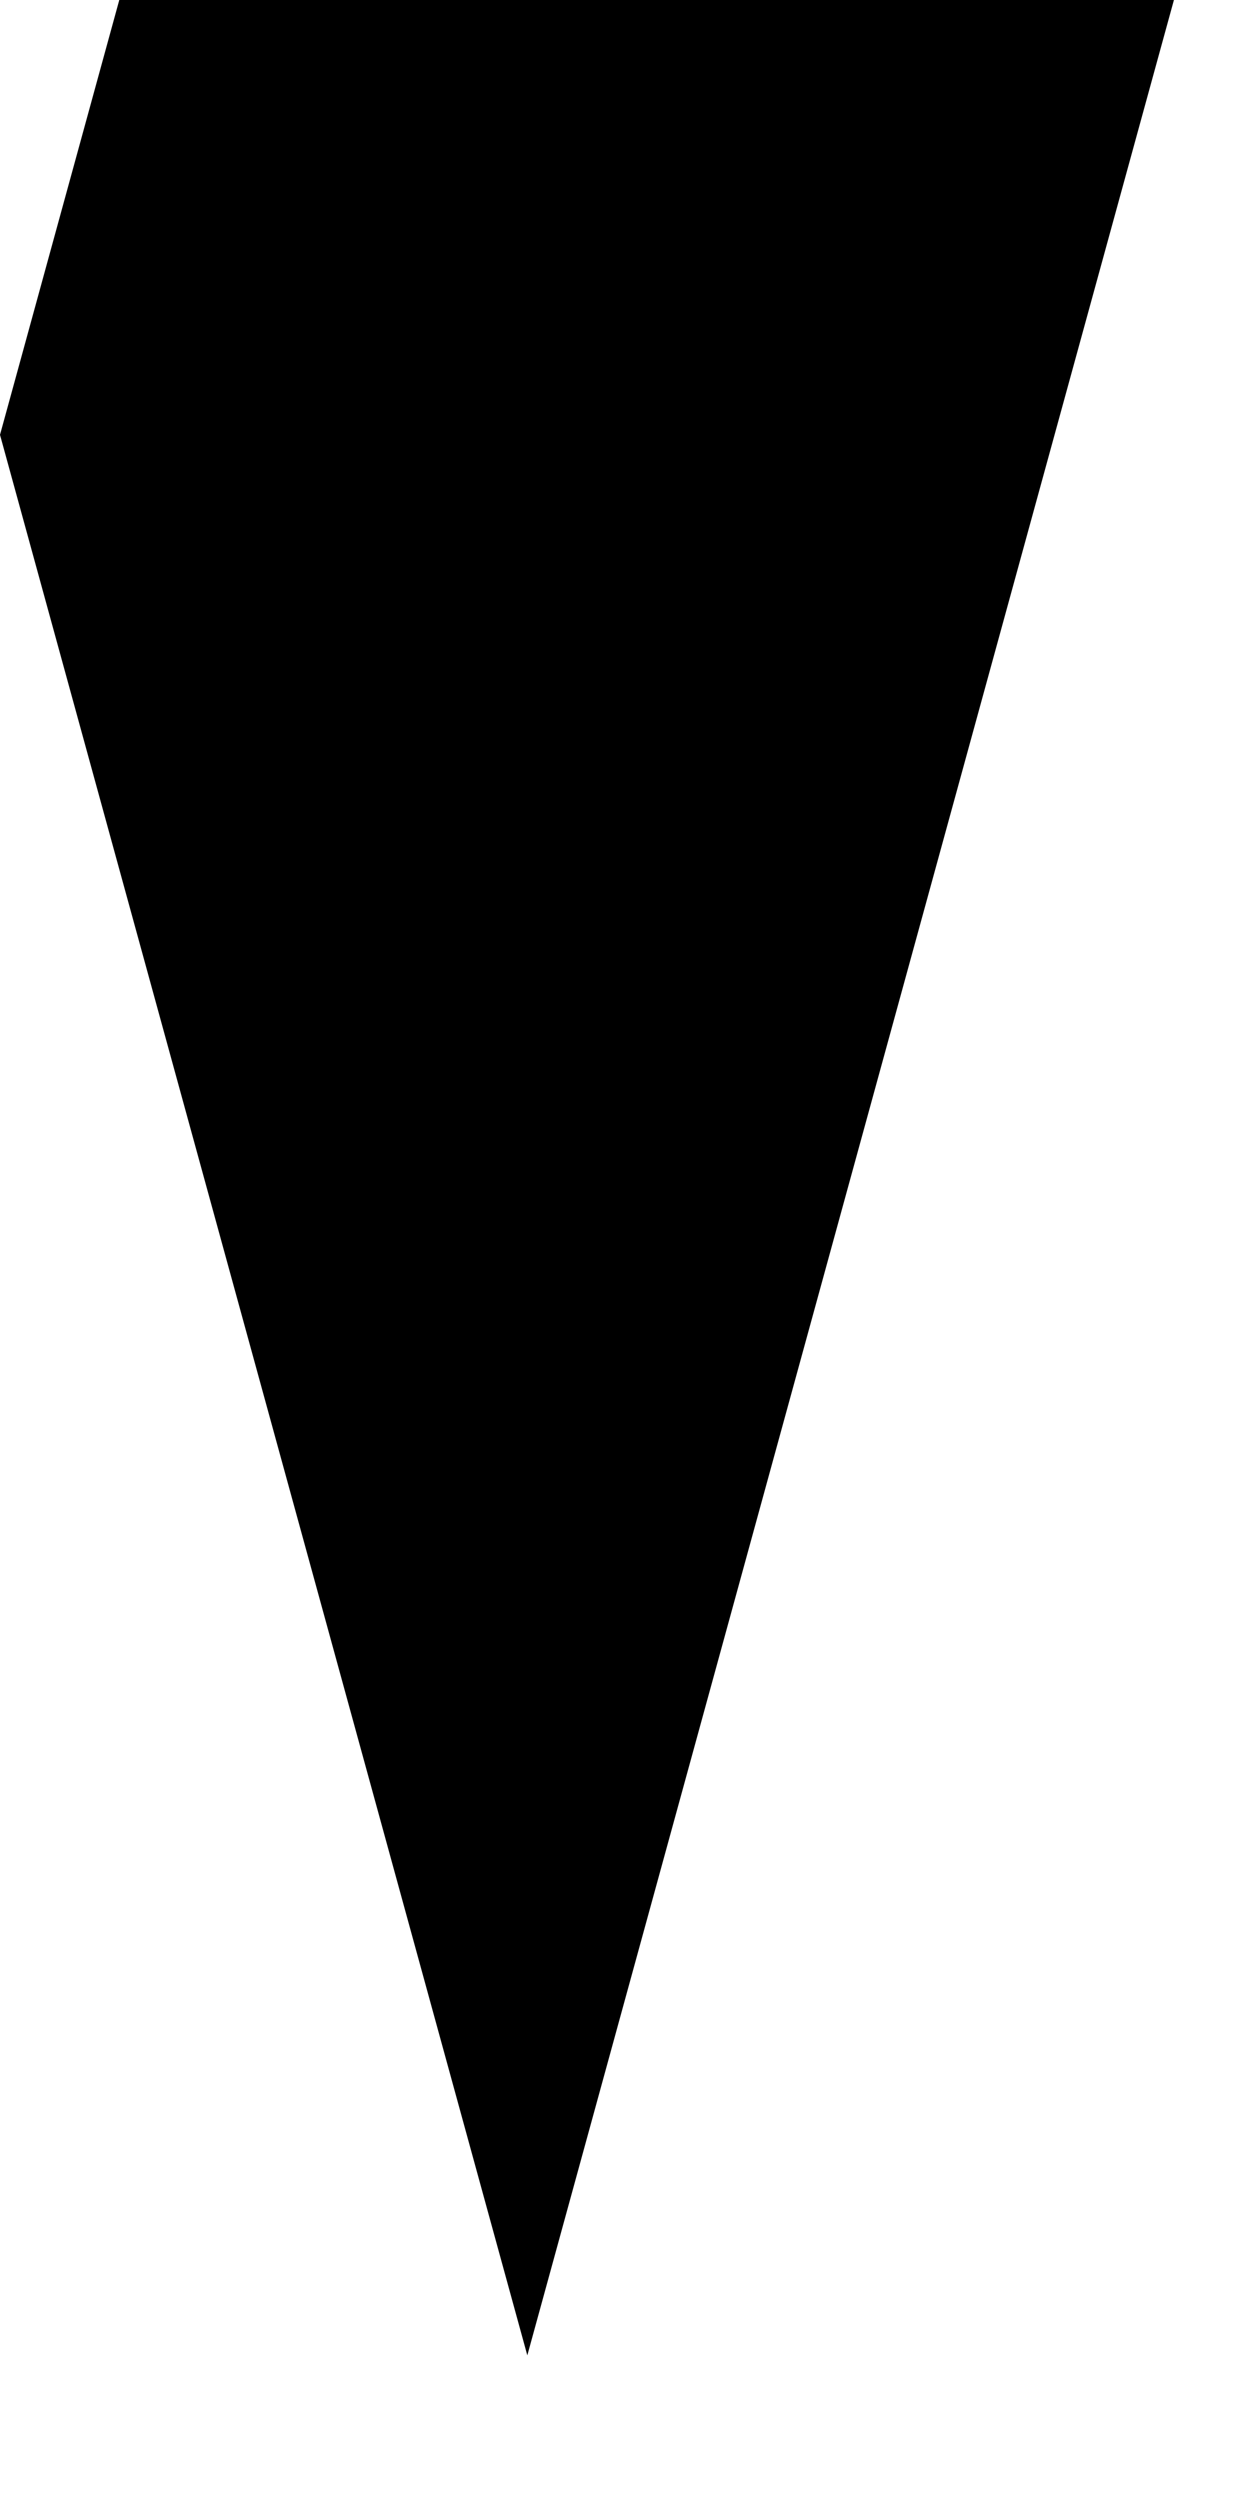
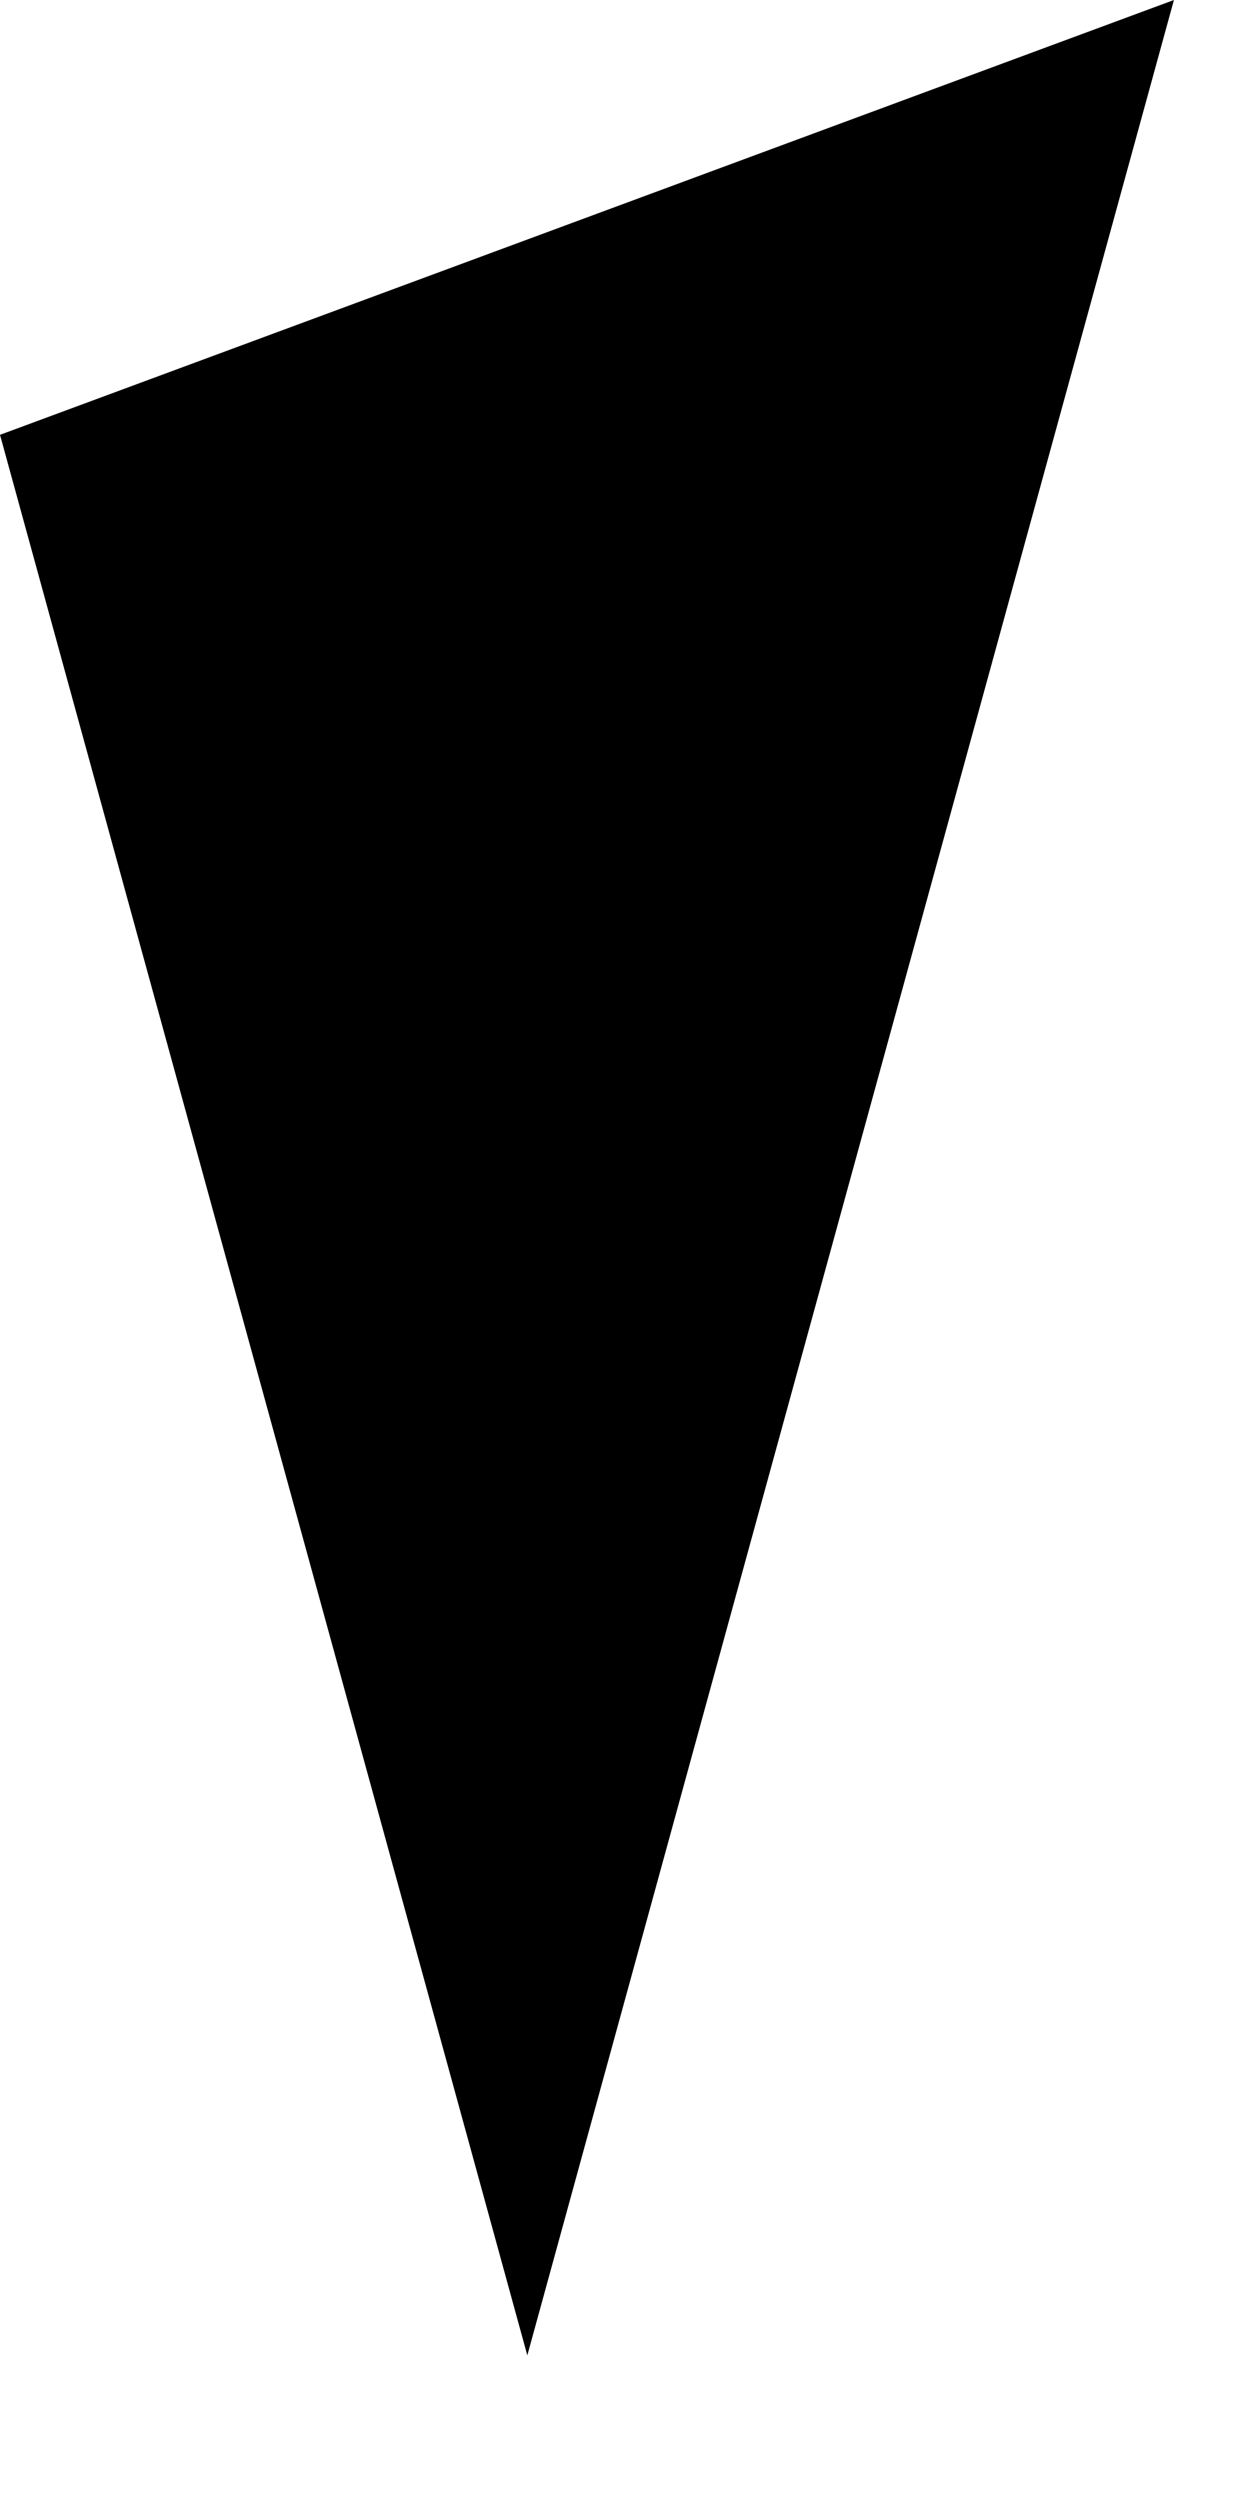
<svg xmlns="http://www.w3.org/2000/svg" fill="none" height="100%" overflow="visible" preserveAspectRatio="none" style="display: block;" viewBox="0 0 7 14" width="100%">
-   <path d="M6.574 0H0.668L0 2.435L2.953 13.19L6.574 0Z" fill="black" id="Vector" />
+   <path d="M6.574 0L0 2.435L2.953 13.19L6.574 0Z" fill="black" id="Vector" />
</svg>